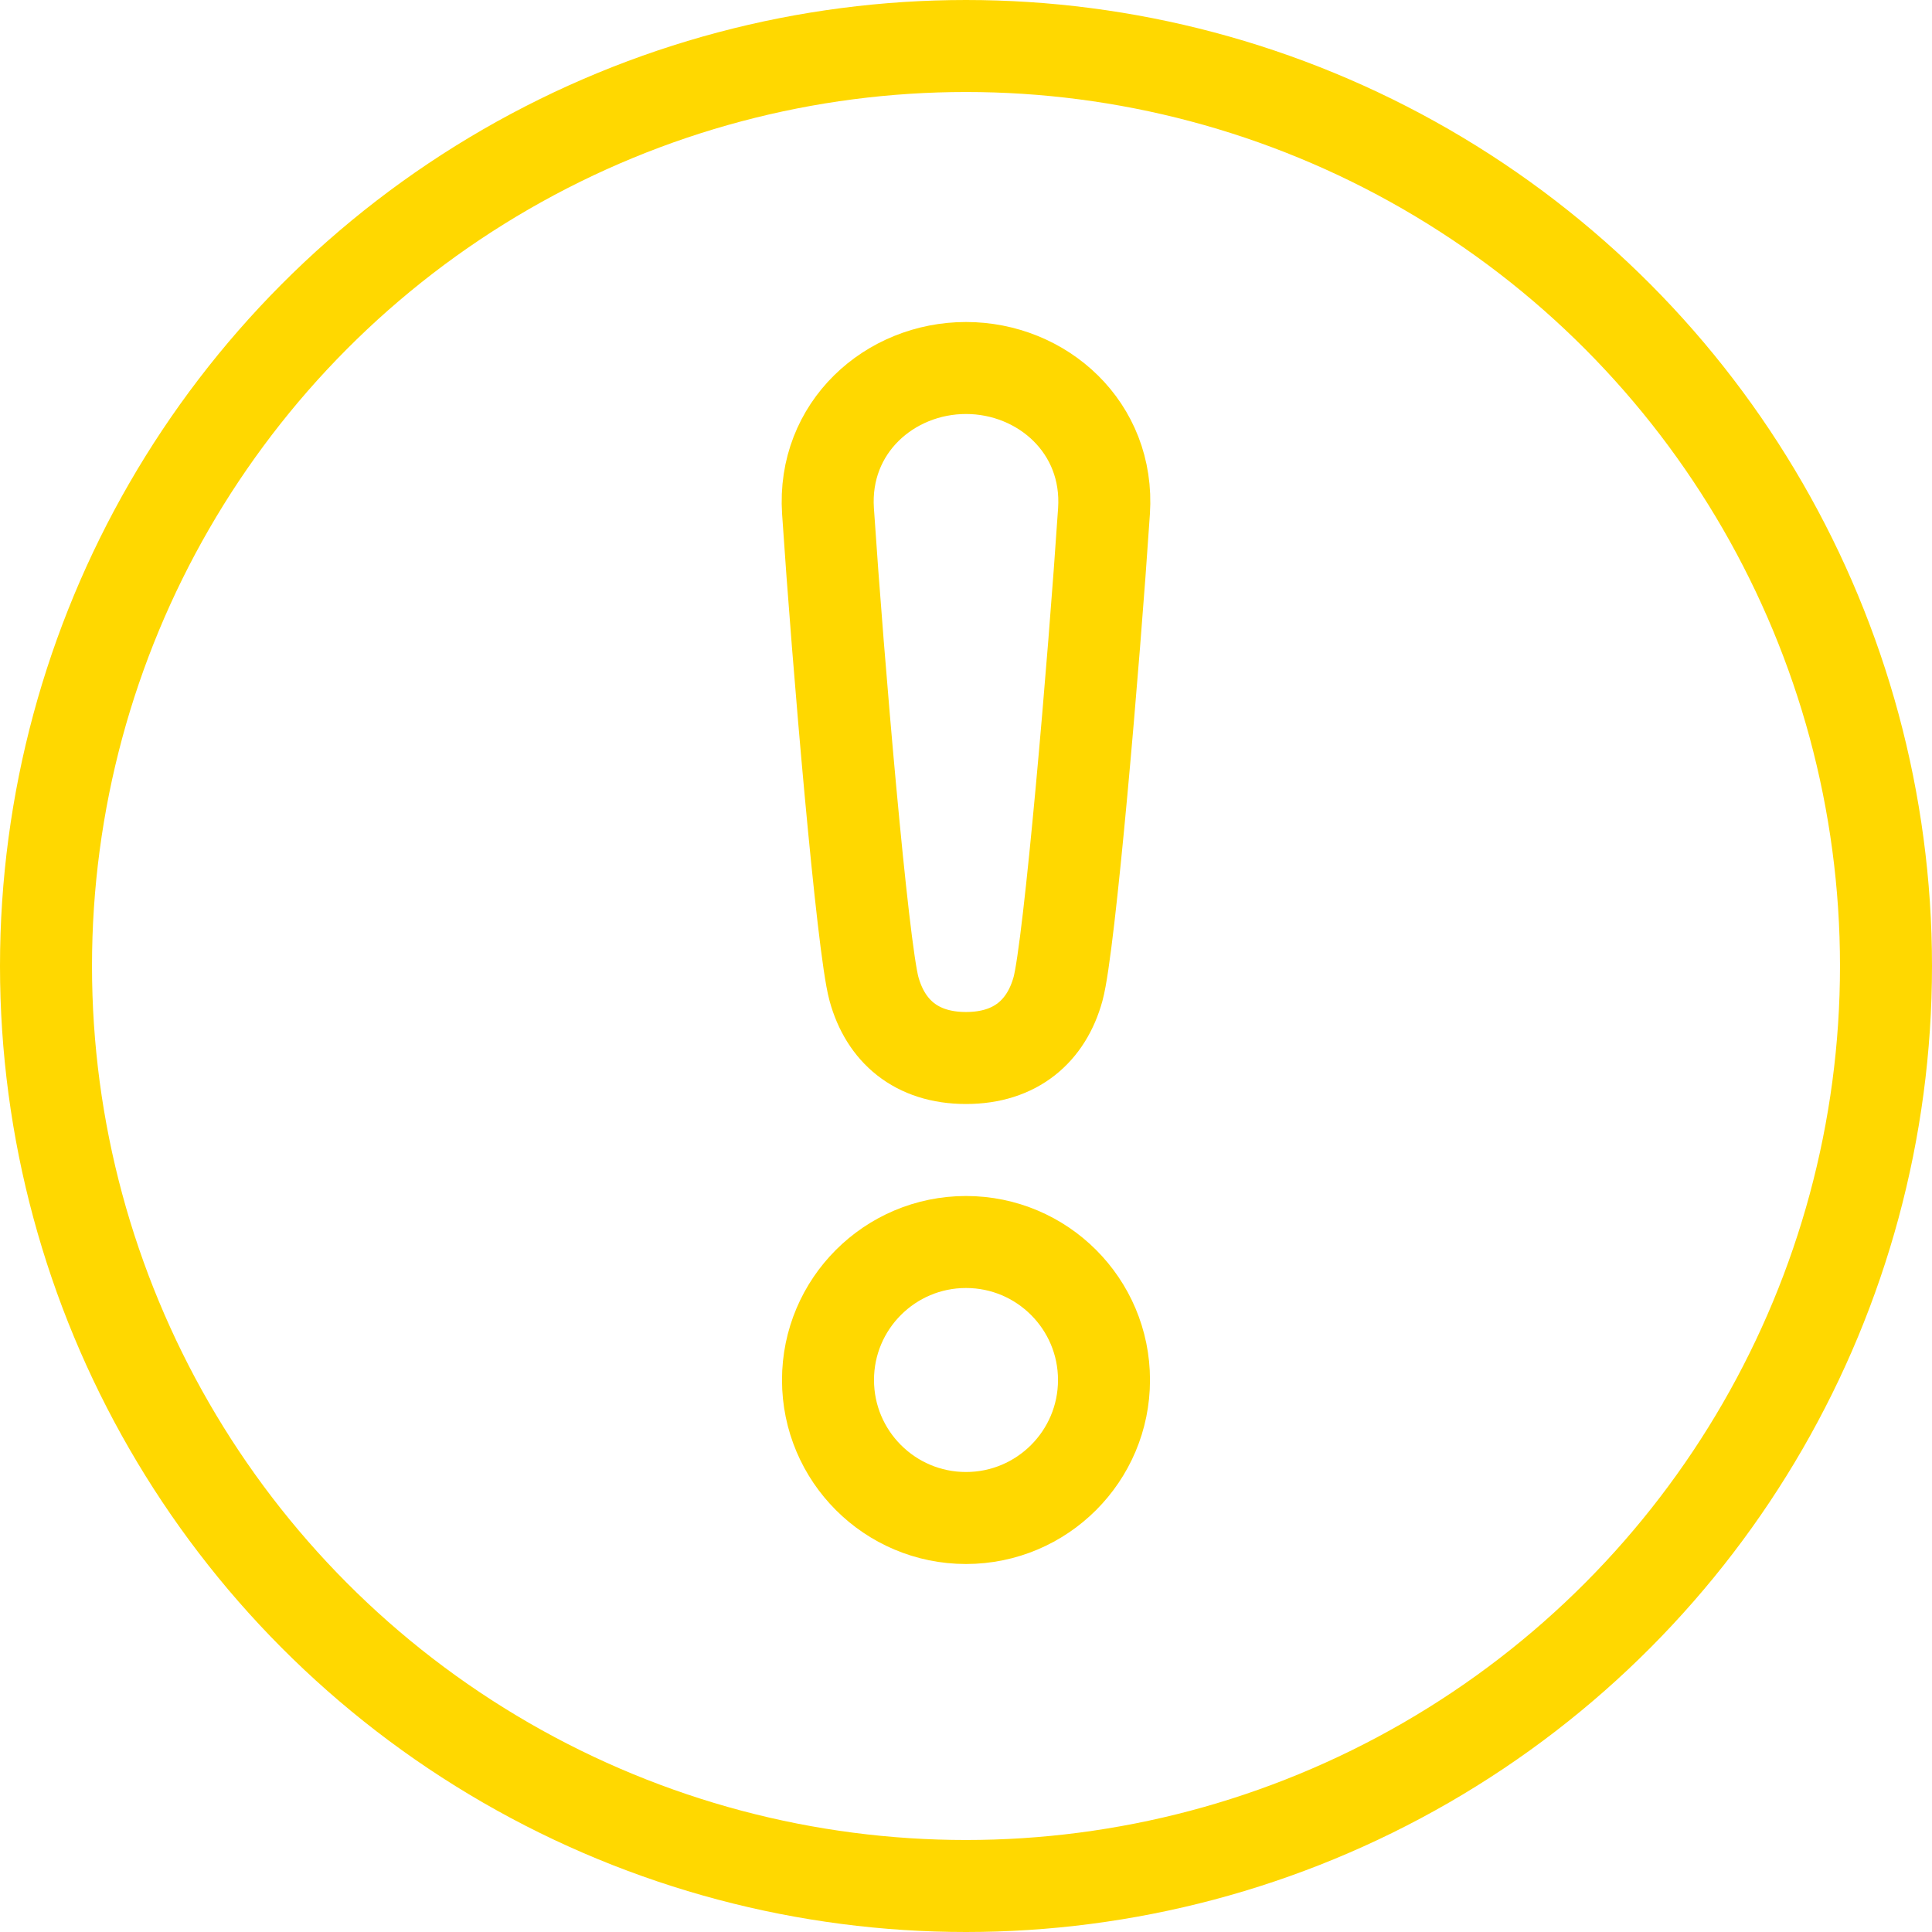
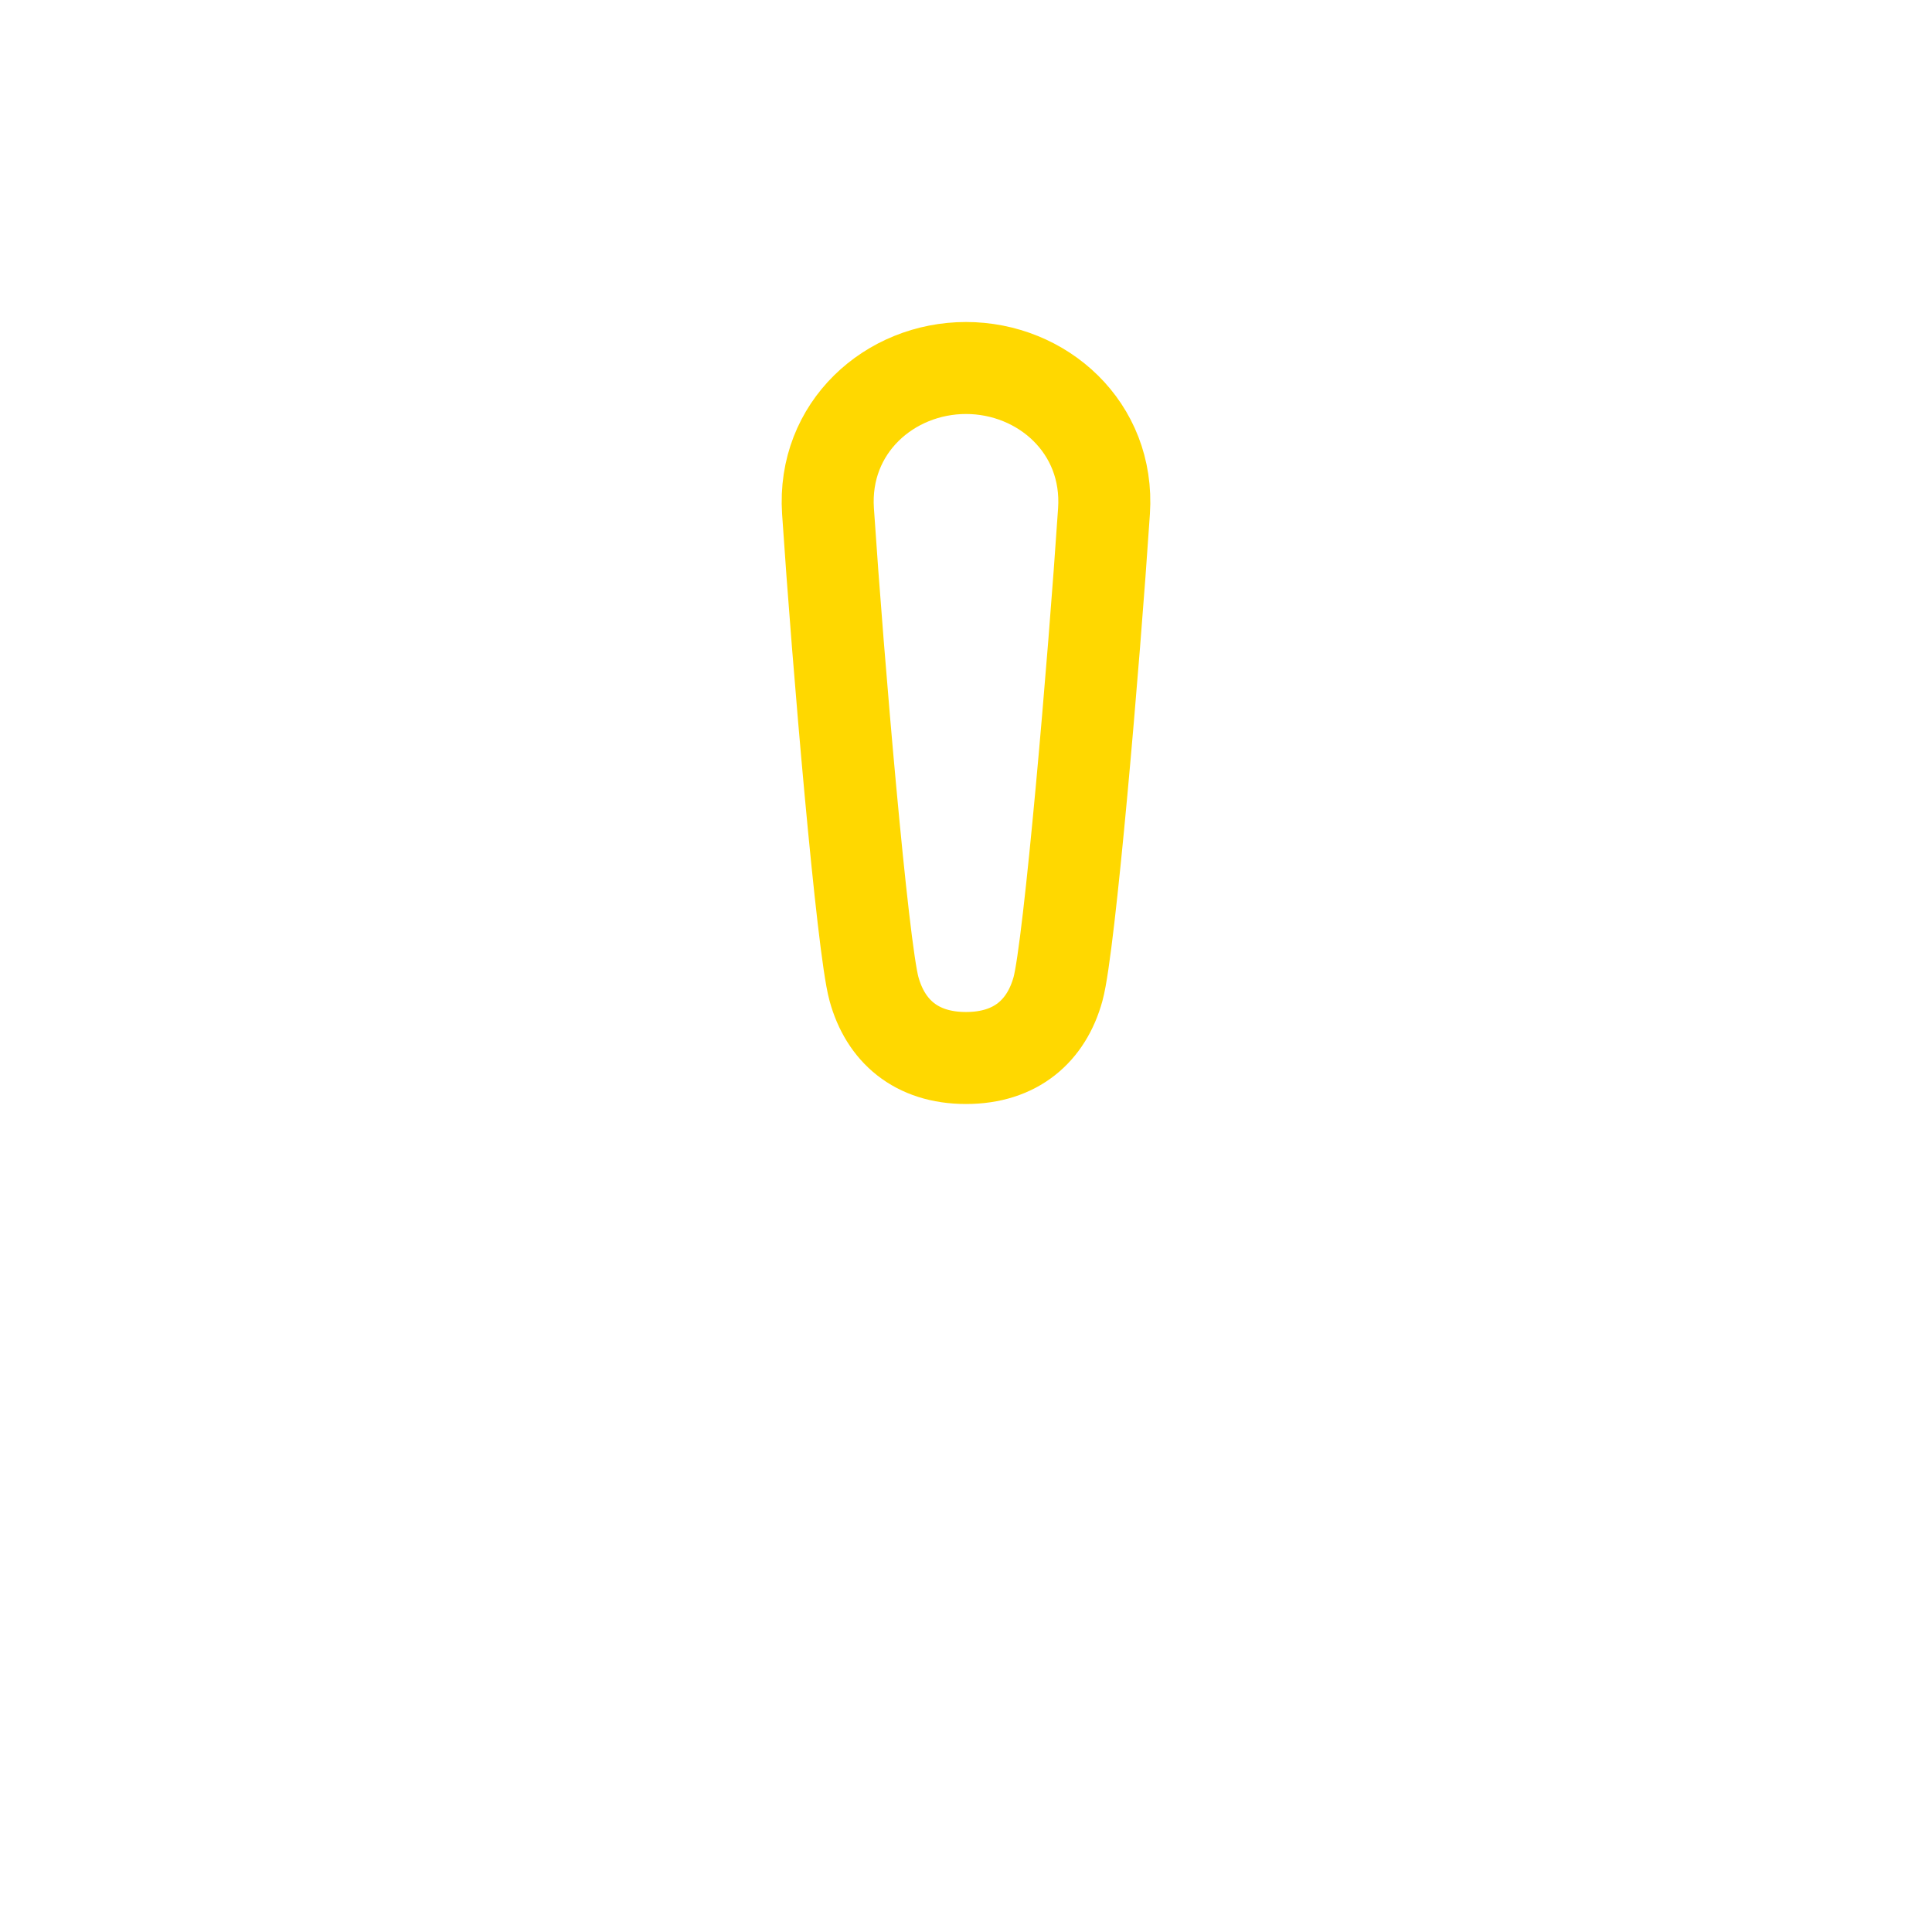
<svg xmlns="http://www.w3.org/2000/svg" version="1.1" id="Layer_1" x="0px" y="0px" width="42px" height="42px" viewBox="0 0 42 42" enable-background="new 0 0 42 42" xml:space="preserve">
  <g>
-     <circle fill="none" stroke="#ffd800" stroke-width="2" stroke-linejoin="round" stroke-miterlimit="10" cx="21" cy="21" r="20" />
-     <path fill="none" stroke="#ffd800" stroke-width="2" stroke-linejoin="round" stroke-miterlimit="10" d="M21,27 c-1.657,0-3,1.344-3,3s1.343,3,3,3c1.656,0,3-1.344,3-3S22.656,27,21,27z" />
    <path fill="none" stroke="#ffd800" stroke-width="2" stroke-linejoin="round" stroke-miterlimit="10" d="M21,23 c1.087,0,1.75-0.594,2-1.5s0.781-7.099,1-10.389C24.121,9.292,22.656,8,21,8c-1.657,0-3.121,1.292-3,3.111 c0.219,3.29,0.75,9.482,1,10.389S19.913,23,21,23z" />
  </g>
</svg>